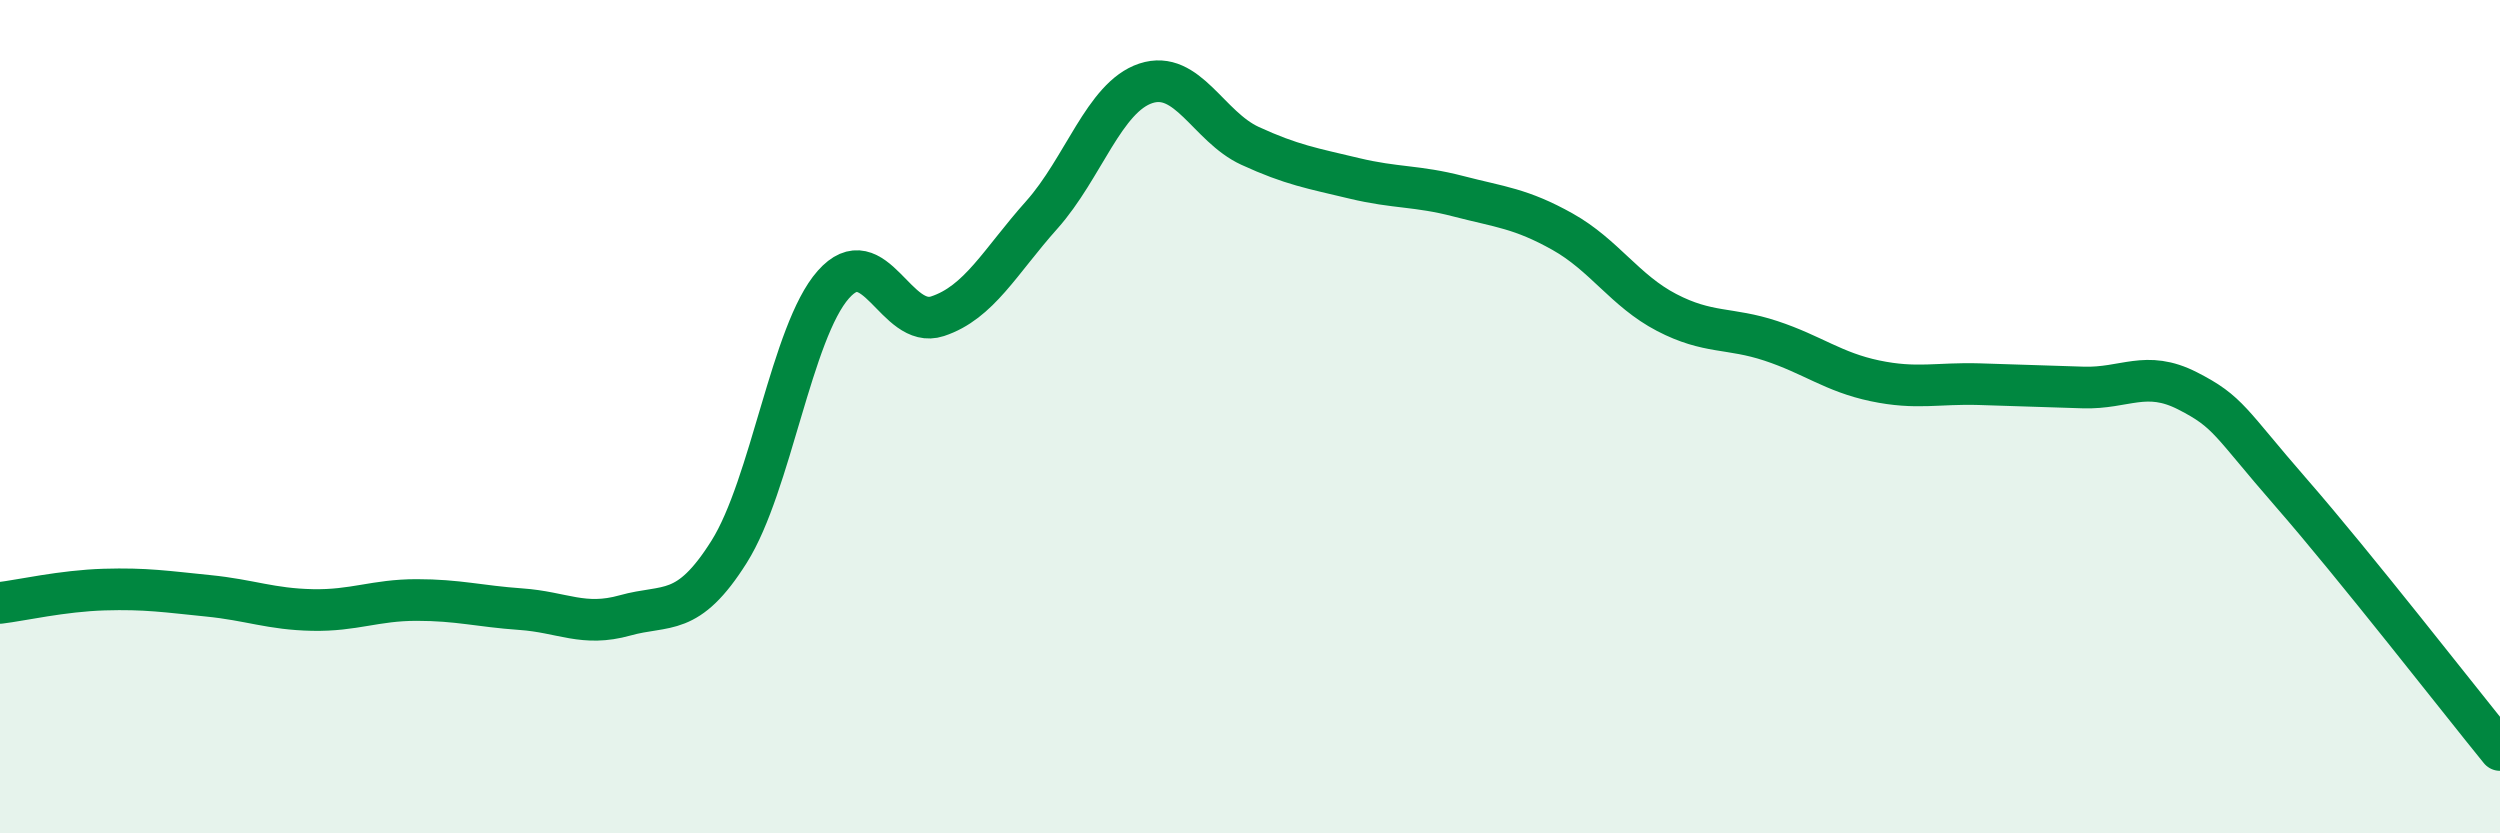
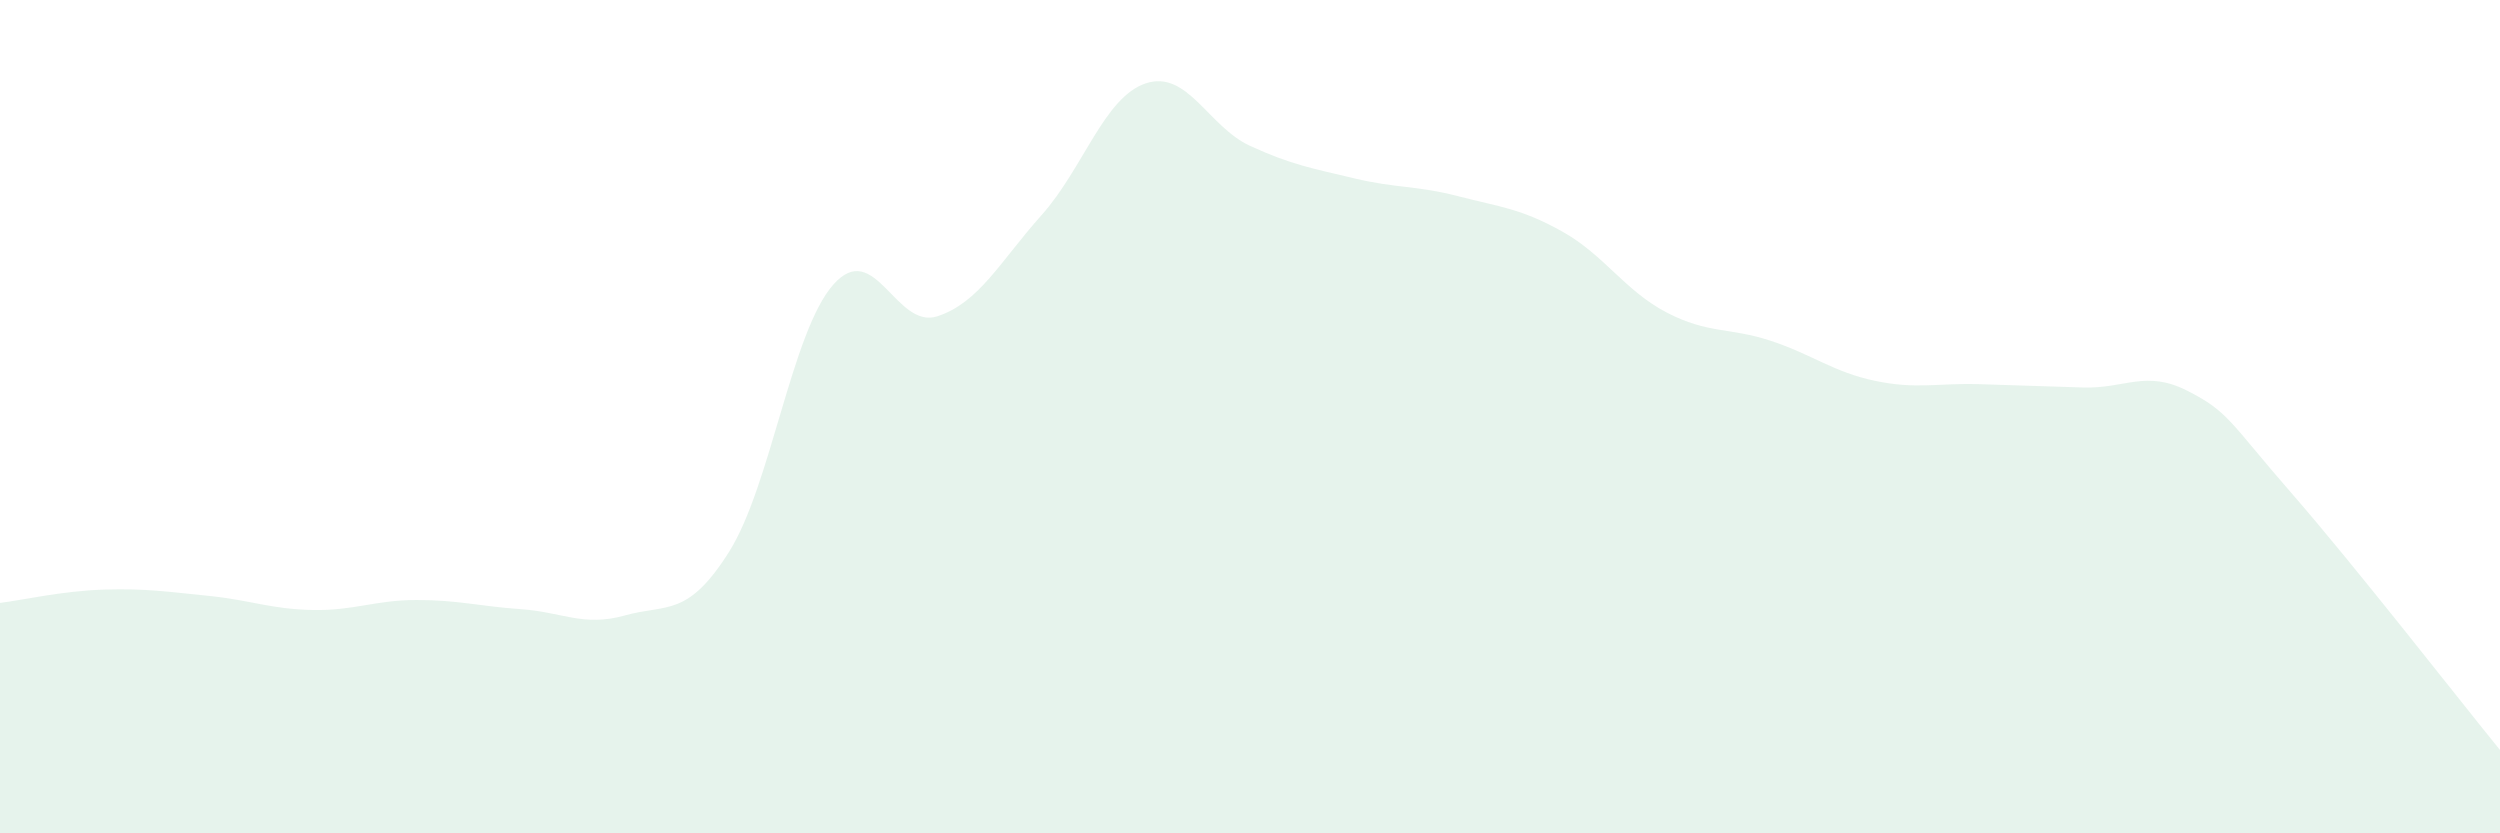
<svg xmlns="http://www.w3.org/2000/svg" width="60" height="20" viewBox="0 0 60 20">
  <path d="M 0,14.47 C 0.5,14.41 1.5,14.18 2.5,14.15 C 3.5,14.12 4,14.2 5,14.3 C 6,14.4 6.5,14.62 7.5,14.64 C 8.5,14.66 9,14.4 10,14.4 C 11,14.4 11.5,14.55 12.5,14.62 C 13.5,14.69 14,15.05 15,14.77 C 16,14.49 16.5,14.83 17.5,13.24 C 18.5,11.65 19,7.96 20,6.83 C 21,5.7 21.5,7.92 22.5,7.59 C 23.5,7.26 24,6.28 25,5.16 C 26,4.04 26.5,2.33 27.5,2 C 28.5,1.67 29,3.04 30,3.5 C 31,3.96 31.5,4.04 32.5,4.28 C 33.5,4.52 34,4.45 35,4.71 C 36,4.97 36.5,5 37.5,5.56 C 38.5,6.12 39,6.98 40,7.5 C 41,8.02 41.5,7.85 42.5,8.18 C 43.5,8.51 44,8.93 45,9.14 C 46,9.35 46.5,9.19 47.5,9.22 C 48.5,9.25 49,9.27 50,9.3 C 51,9.33 51.5,8.87 52.5,9.38 C 53.5,9.89 53.5,10.12 55,11.84 C 56.5,13.56 59,16.77 60,18L60 20L0 20Z" fill="#008740" opacity="0.1" stroke-linecap="round" stroke-linejoin="round" />
-   <path d="M 0,14.47 C 0.5,14.41 1.5,14.18 2.5,14.15 C 3.5,14.12 4,14.2 5,14.3 C 6,14.4 6.5,14.62 7.5,14.64 C 8.5,14.66 9,14.4 10,14.4 C 11,14.4 11.5,14.55 12.5,14.62 C 13.5,14.69 14,15.05 15,14.77 C 16,14.49 16.5,14.83 17.5,13.24 C 18.5,11.65 19,7.96 20,6.83 C 21,5.7 21.5,7.92 22.5,7.59 C 23.5,7.26 24,6.28 25,5.16 C 26,4.04 26.5,2.33 27.5,2 C 28.5,1.67 29,3.04 30,3.5 C 31,3.96 31.5,4.04 32.5,4.28 C 33.5,4.52 34,4.45 35,4.71 C 36,4.97 36.5,5 37.5,5.56 C 38.5,6.12 39,6.98 40,7.5 C 41,8.02 41.5,7.85 42.5,8.18 C 43.5,8.51 44,8.93 45,9.14 C 46,9.35 46.5,9.19 47.5,9.22 C 48.5,9.25 49,9.27 50,9.3 C 51,9.33 51.5,8.87 52.5,9.38 C 53.5,9.89 53.5,10.12 55,11.84 C 56.5,13.56 59,16.77 60,18" stroke="#008740" stroke-width="1" fill="none" stroke-linecap="round" stroke-linejoin="round" />
</svg>